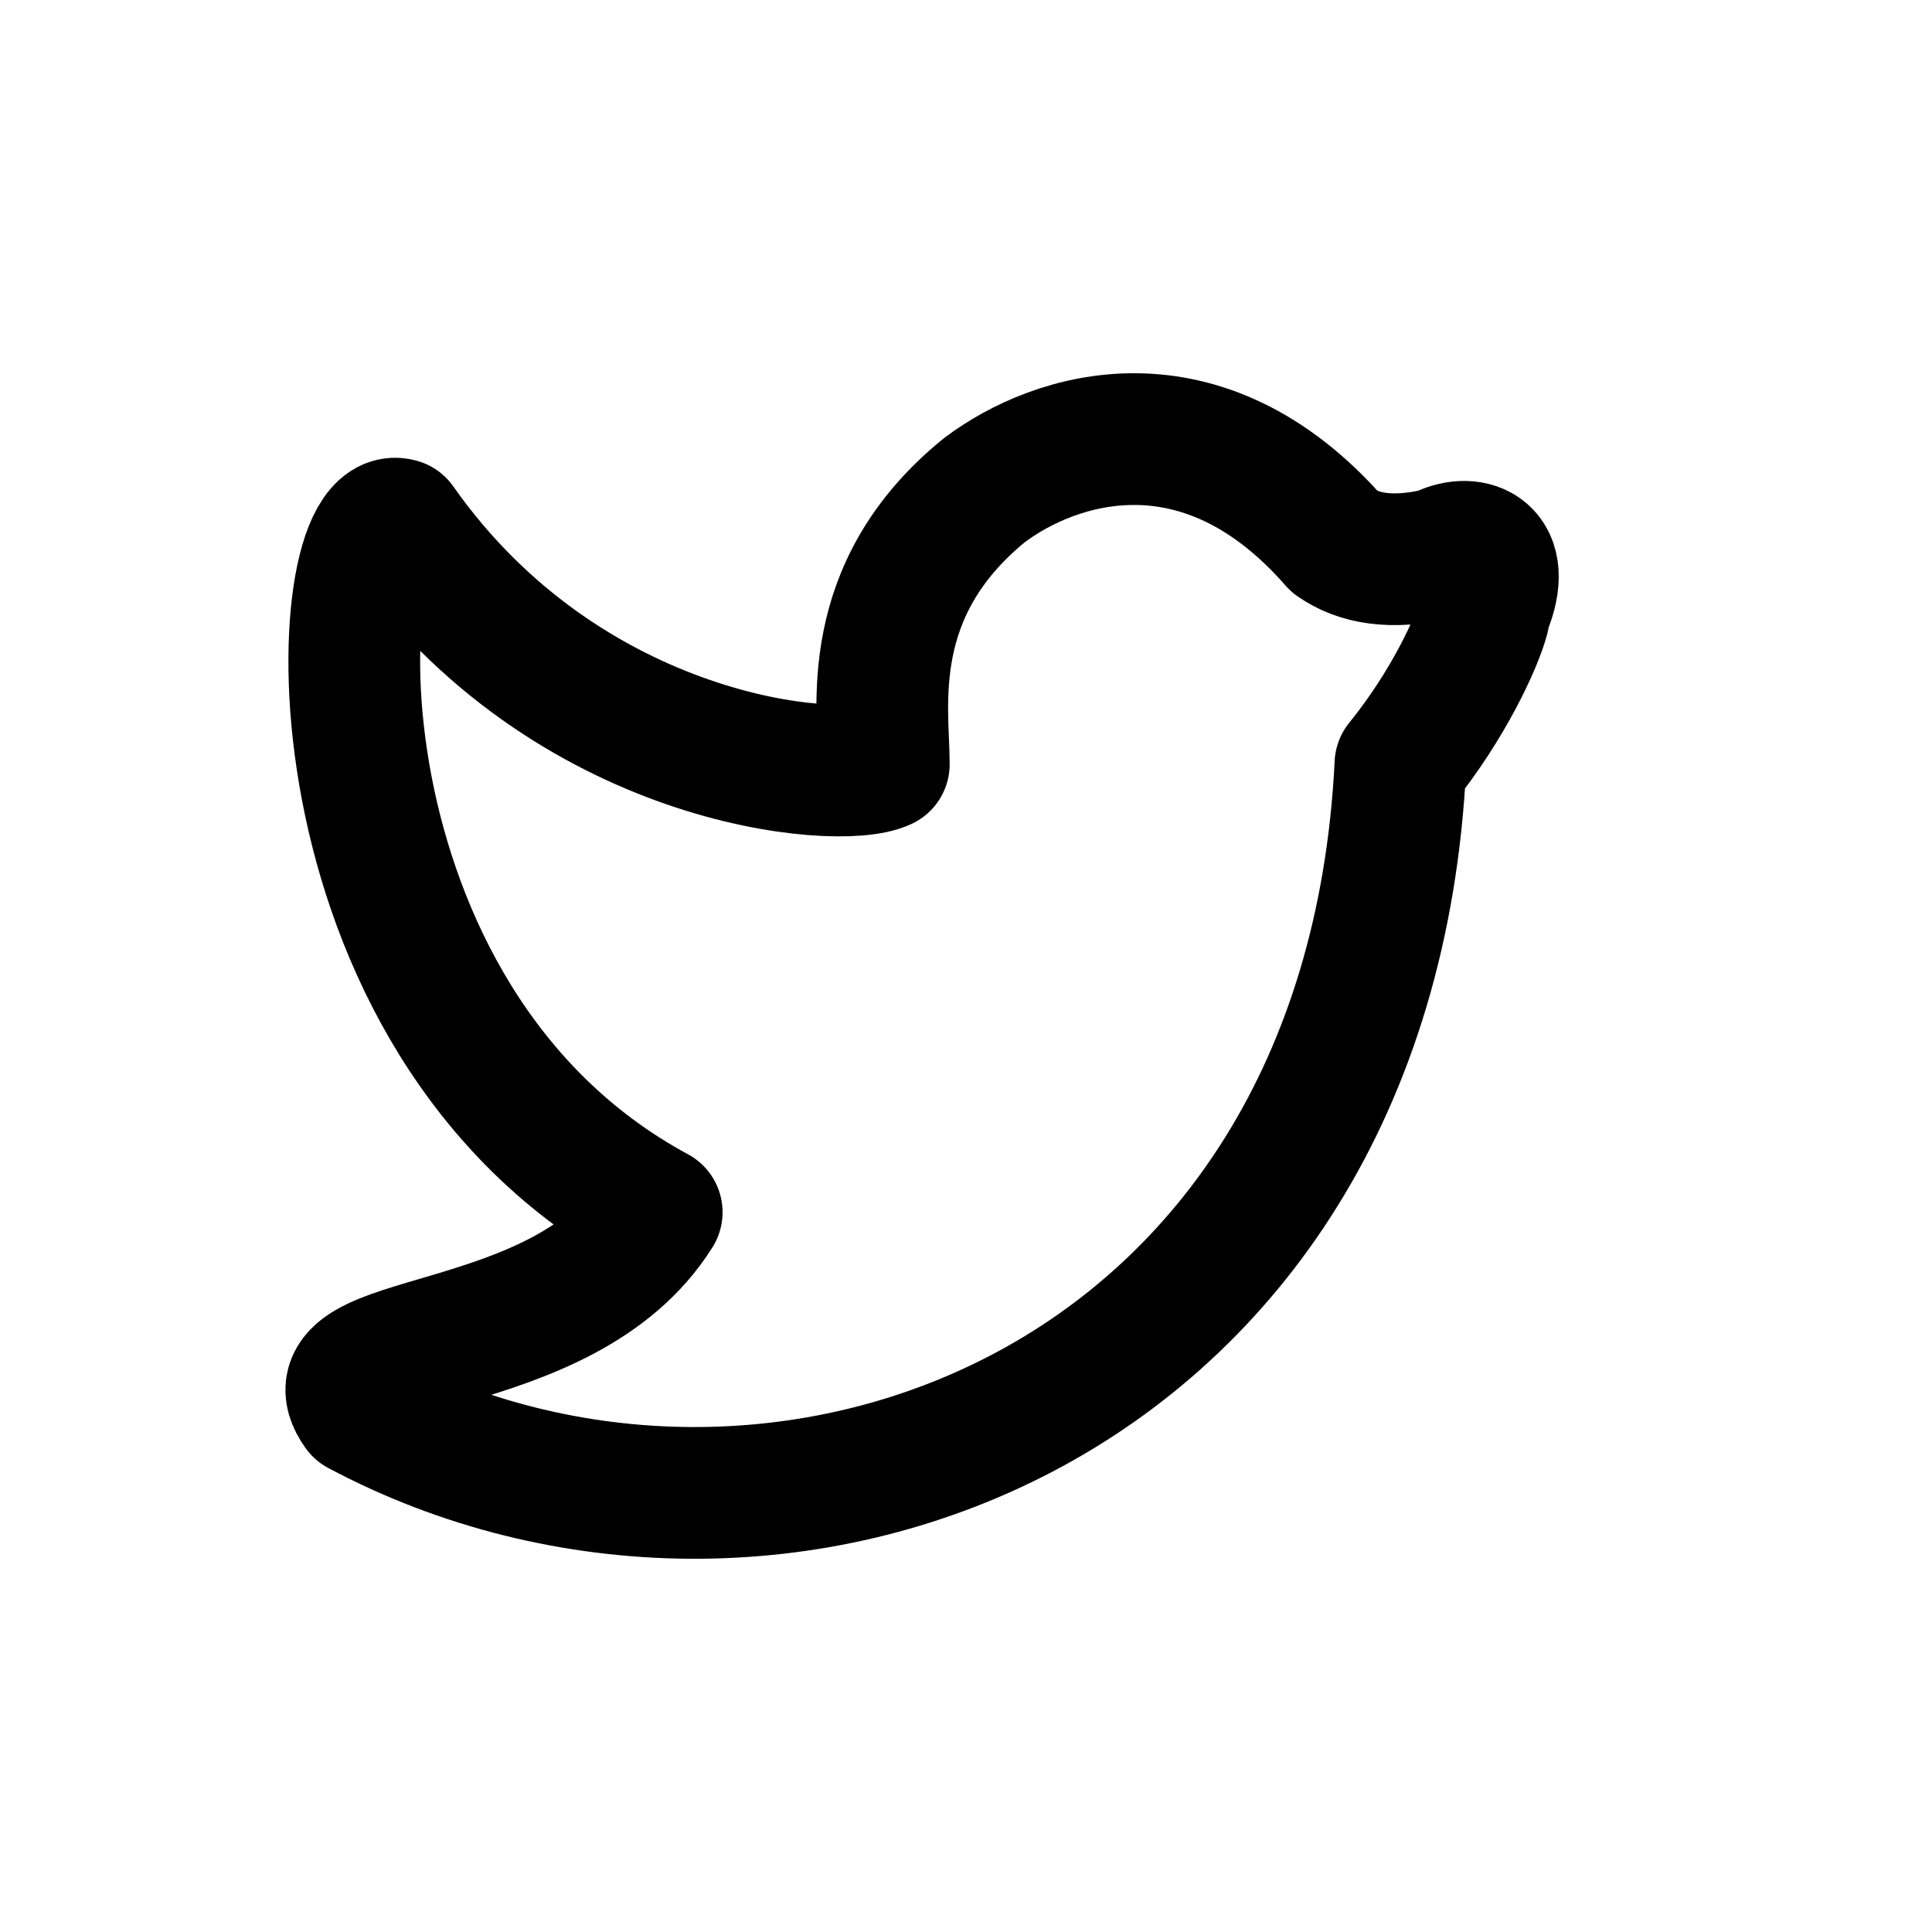
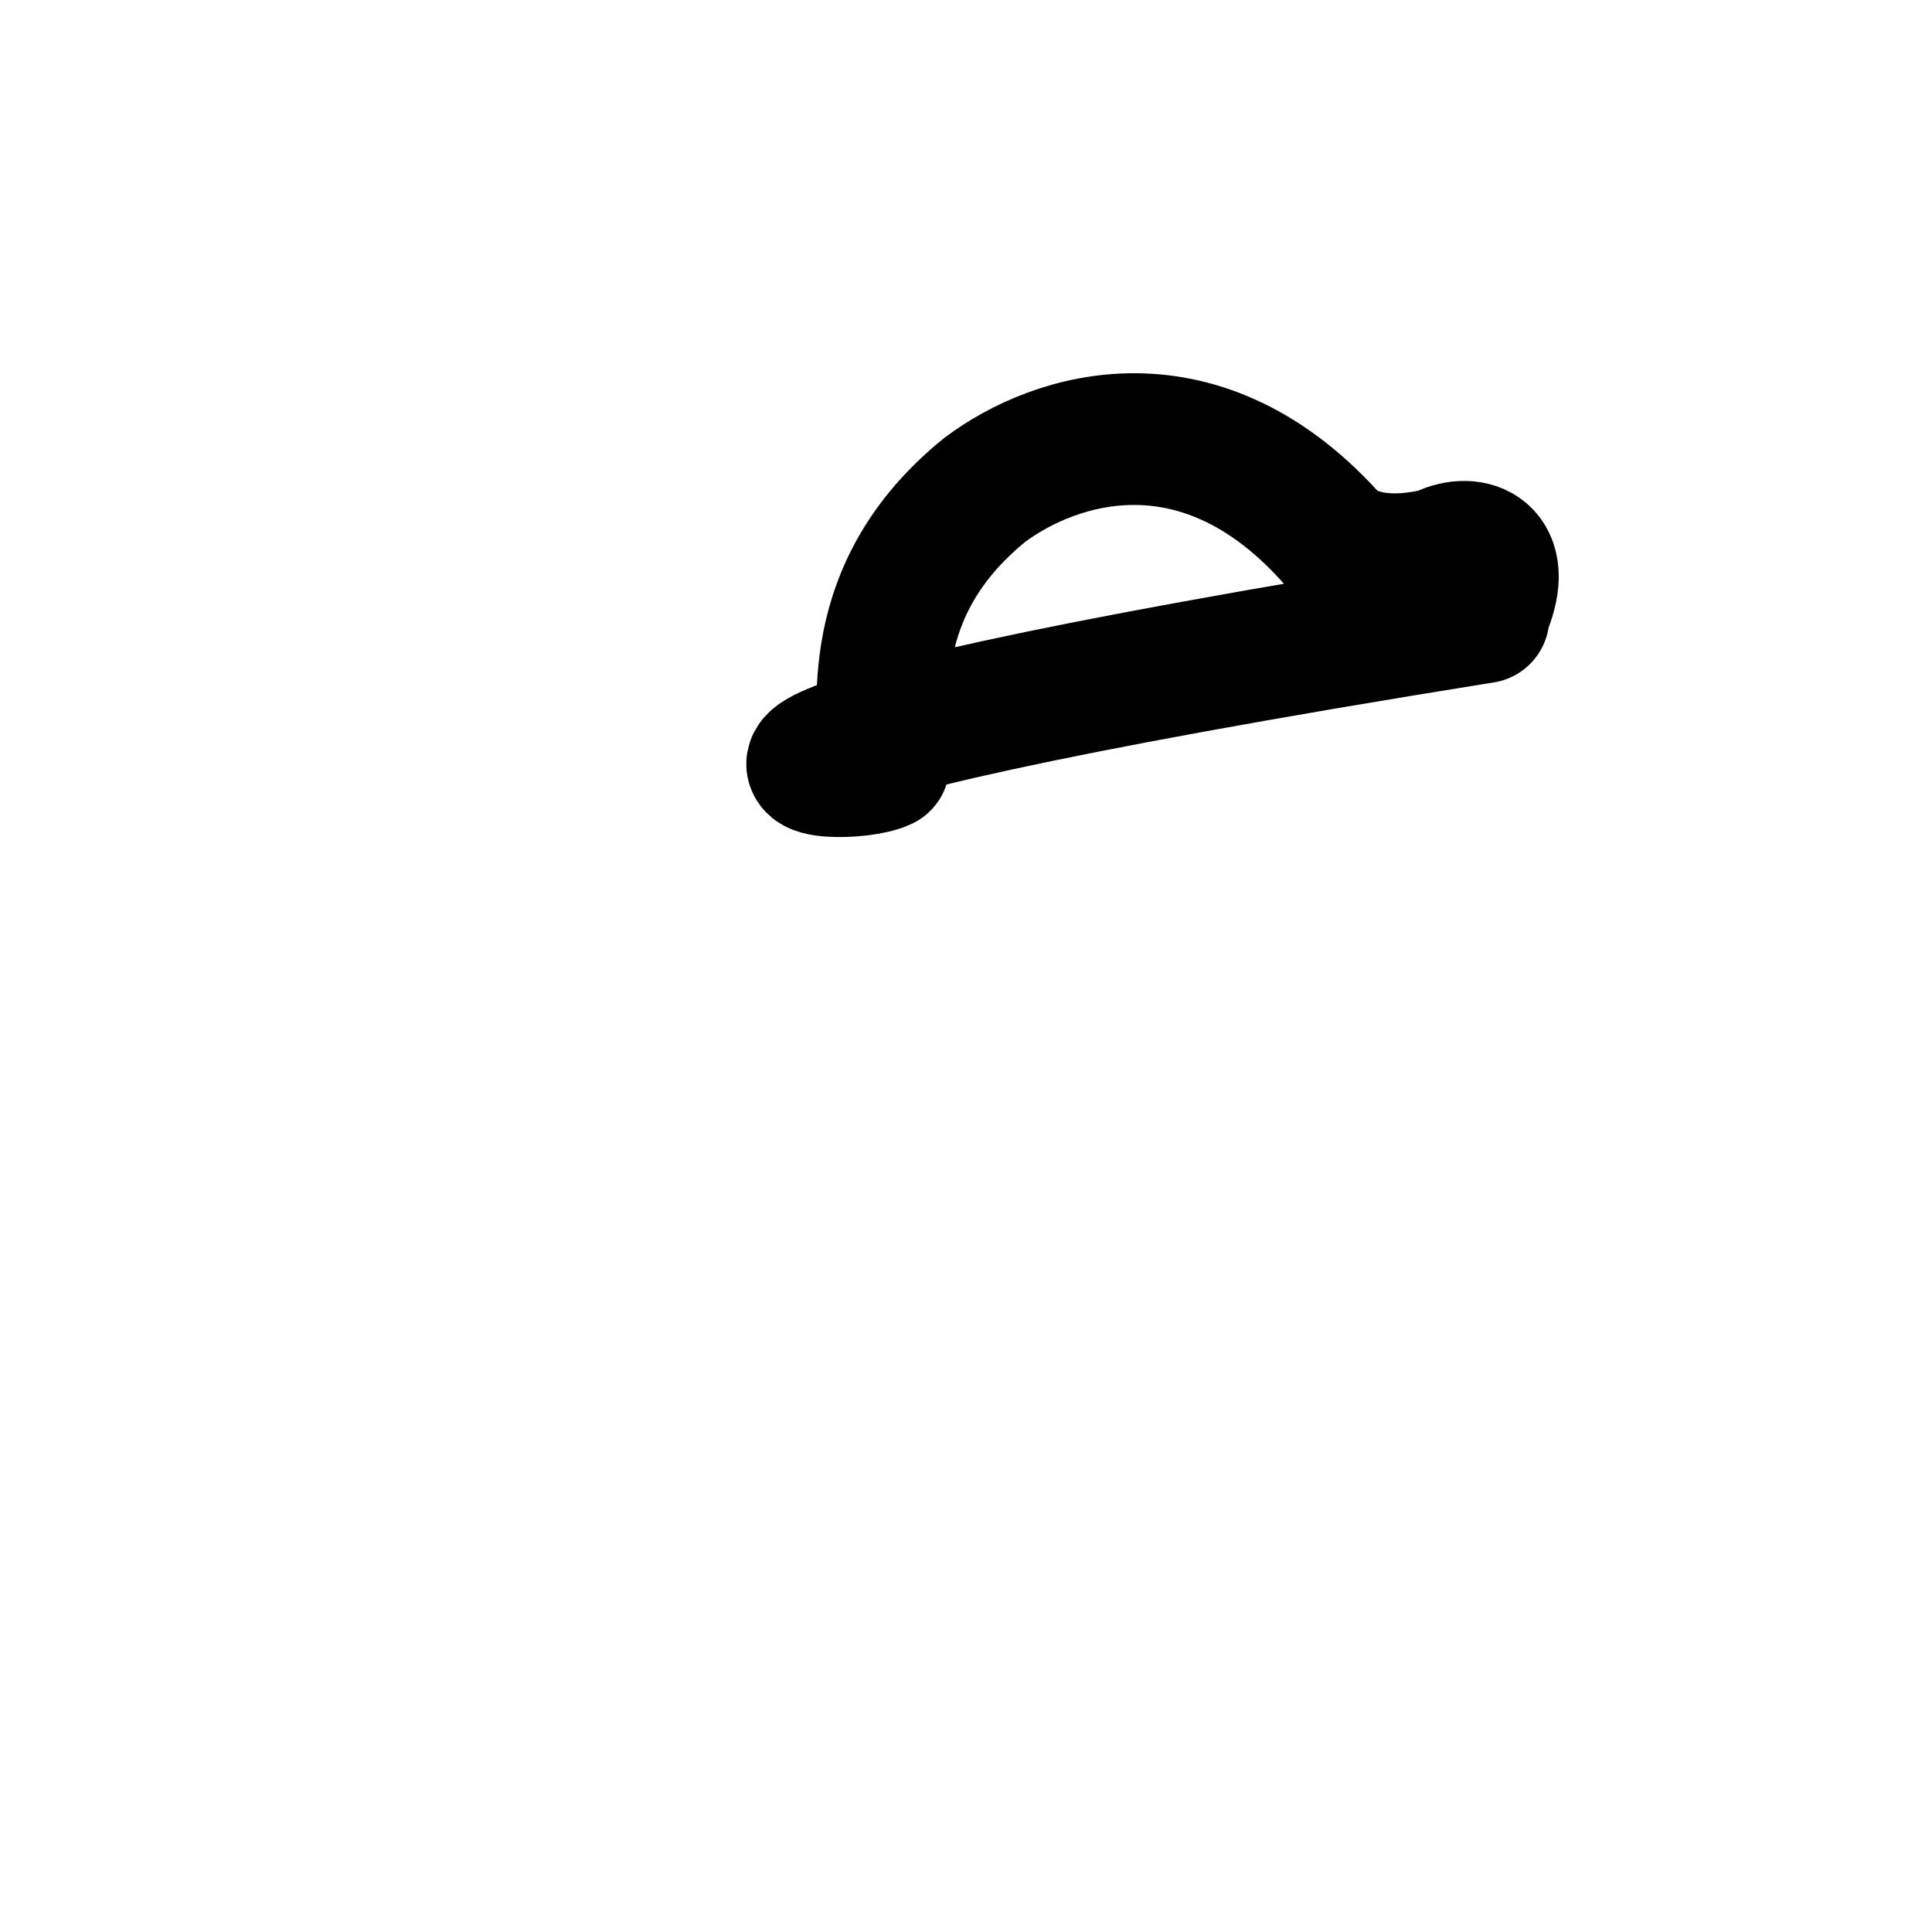
<svg xmlns="http://www.w3.org/2000/svg" width="22" height="22" fill="none" viewBox="0 0 22 22">
-   <path stroke="#000" stroke-linecap="round" stroke-linejoin="round" stroke-width="1.5" d="M16.893 7.03c-.075.282-.397.994-.946 1.672-.366 7.425-7.188 9.842-11.857 7.352-.641-.895 2.312-.532 3.388-2.25-4.075-2.2-3.755-8.077-2.93-7.834C6.47 8.702 9.56 8.944 10.064 8.702c0-.629-.252-1.983 1.145-3.12.801-.604 2.476-1.145 3.995.593.26.18.632.26 1.19.127.329-.18.771-.056.543.568" />
+   <path stroke="#000" stroke-linecap="round" stroke-linejoin="round" stroke-width="1.5" d="M16.893 7.03C6.47 8.702 9.56 8.944 10.064 8.702c0-.629-.252-1.983 1.145-3.12.801-.604 2.476-1.145 3.995.593.26.18.632.26 1.19.127.329-.18.771-.056.543.568" />
</svg>